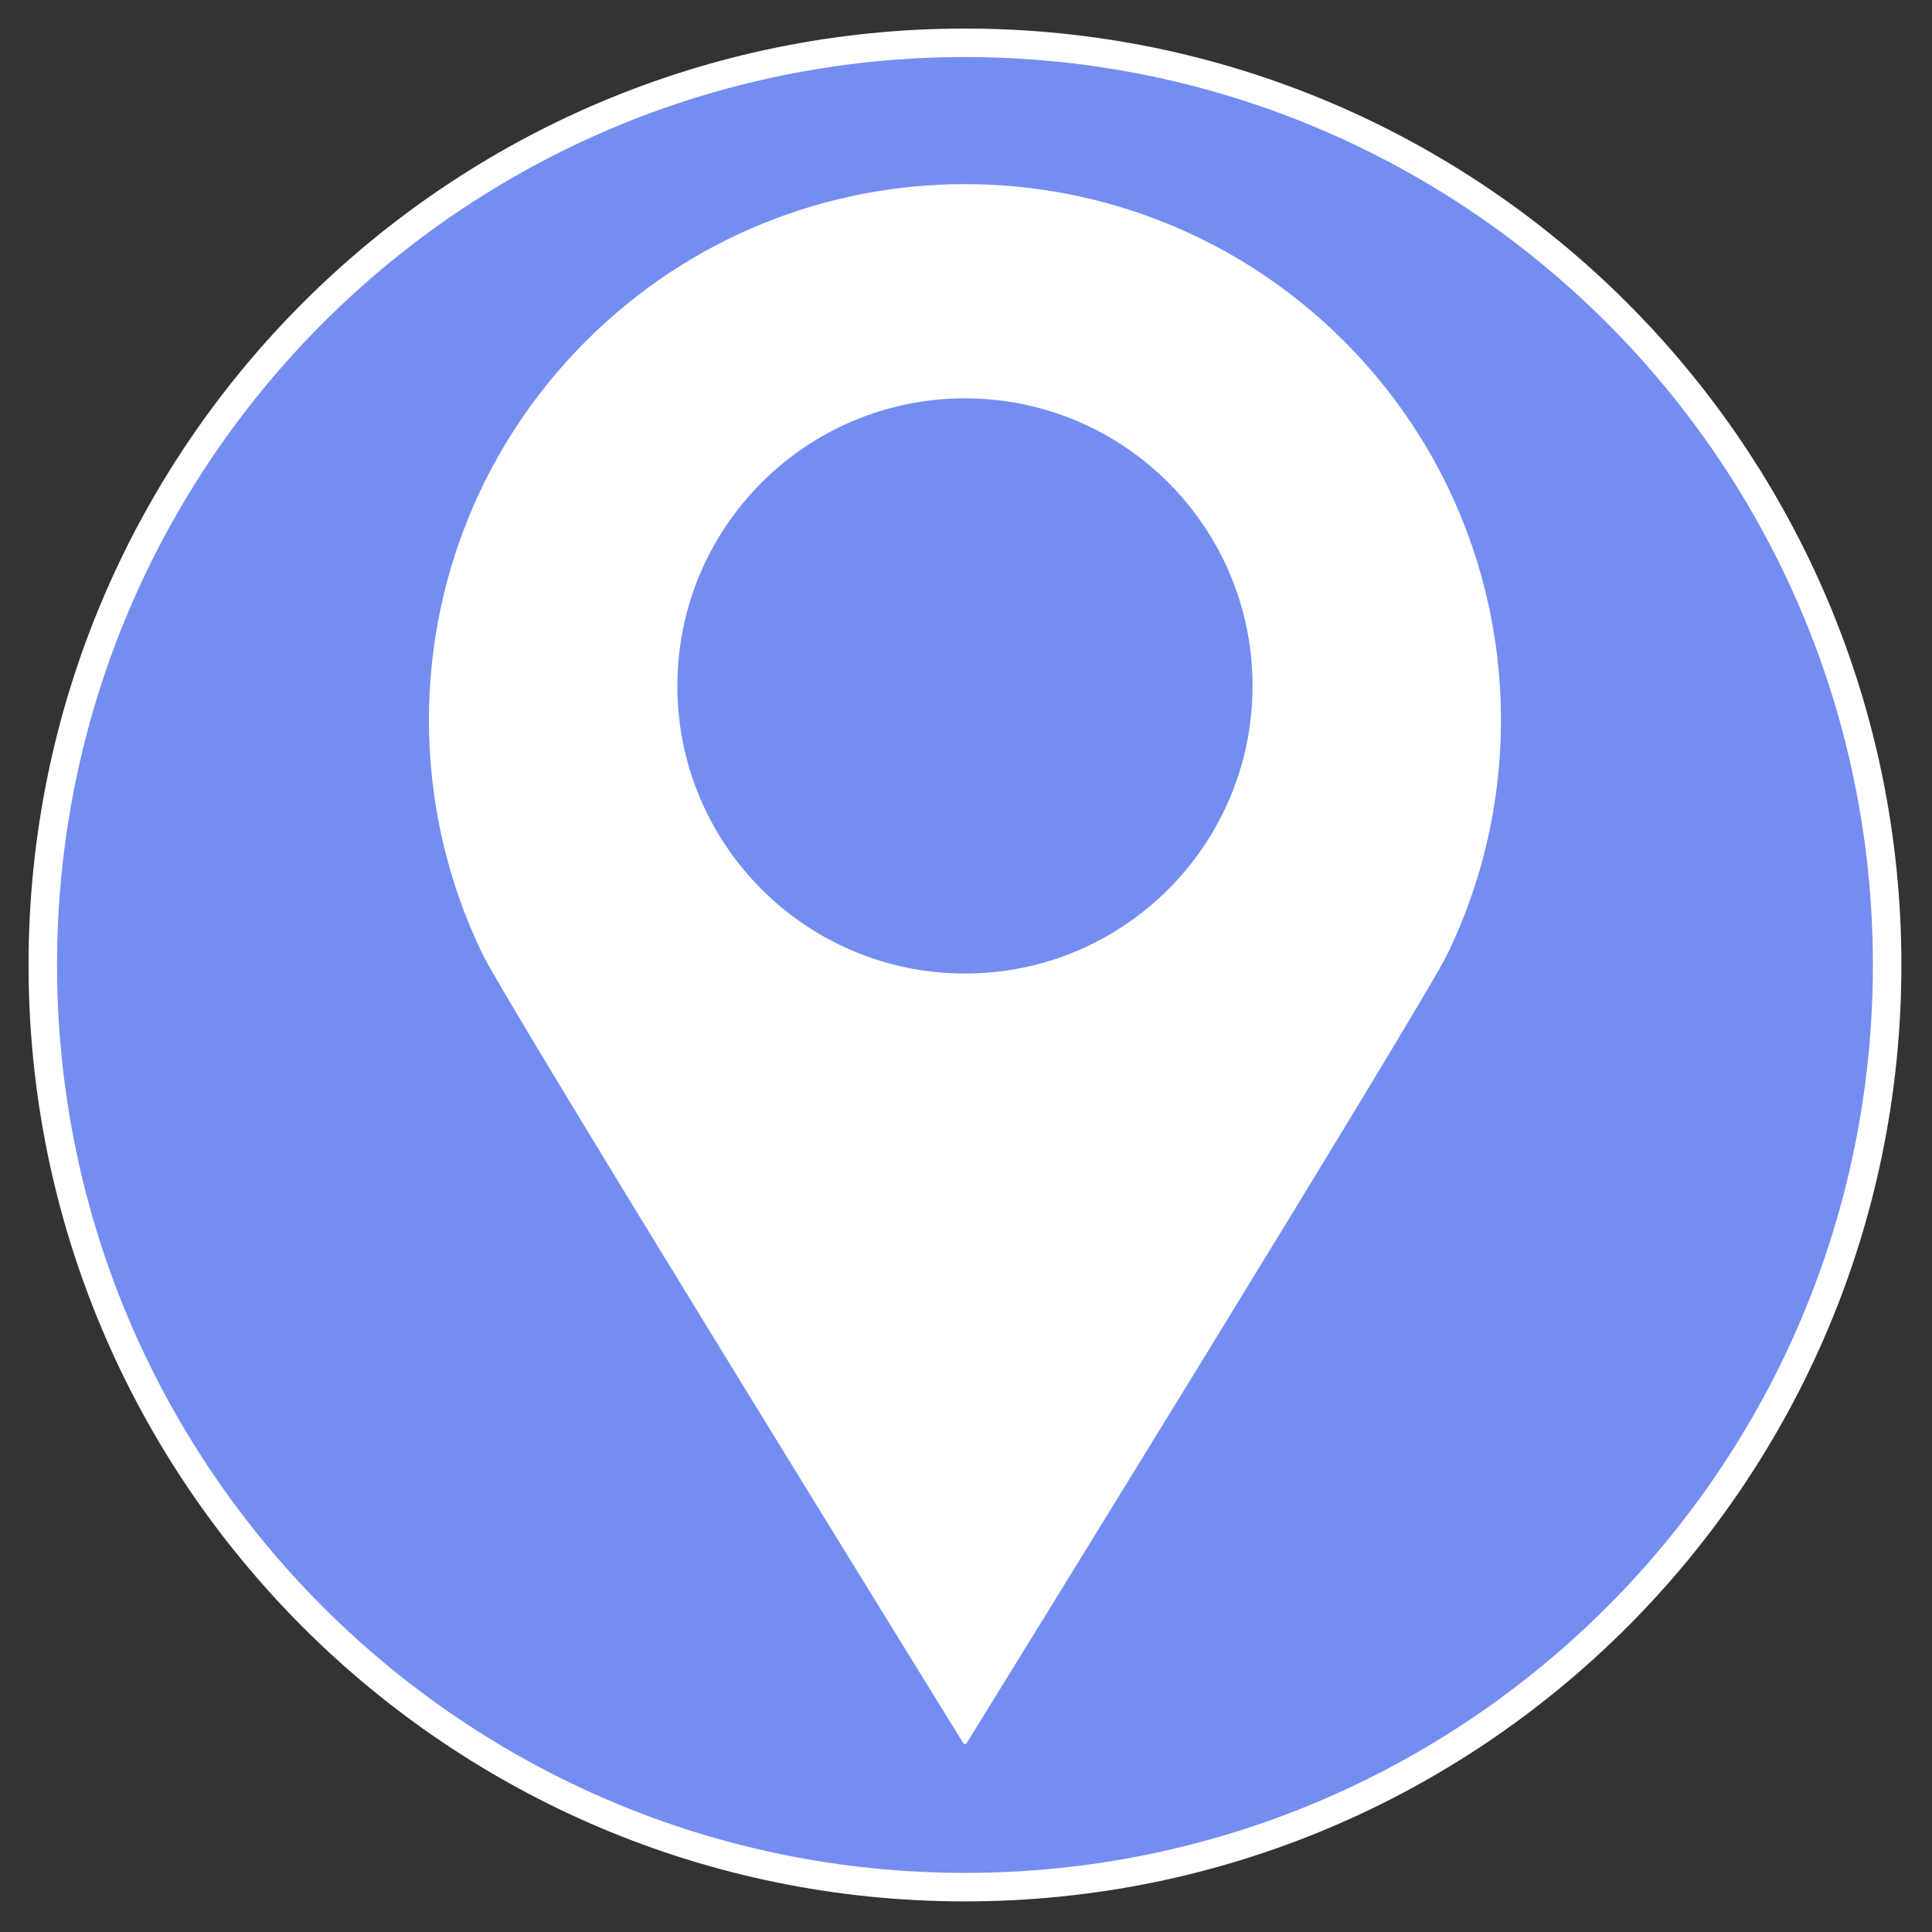
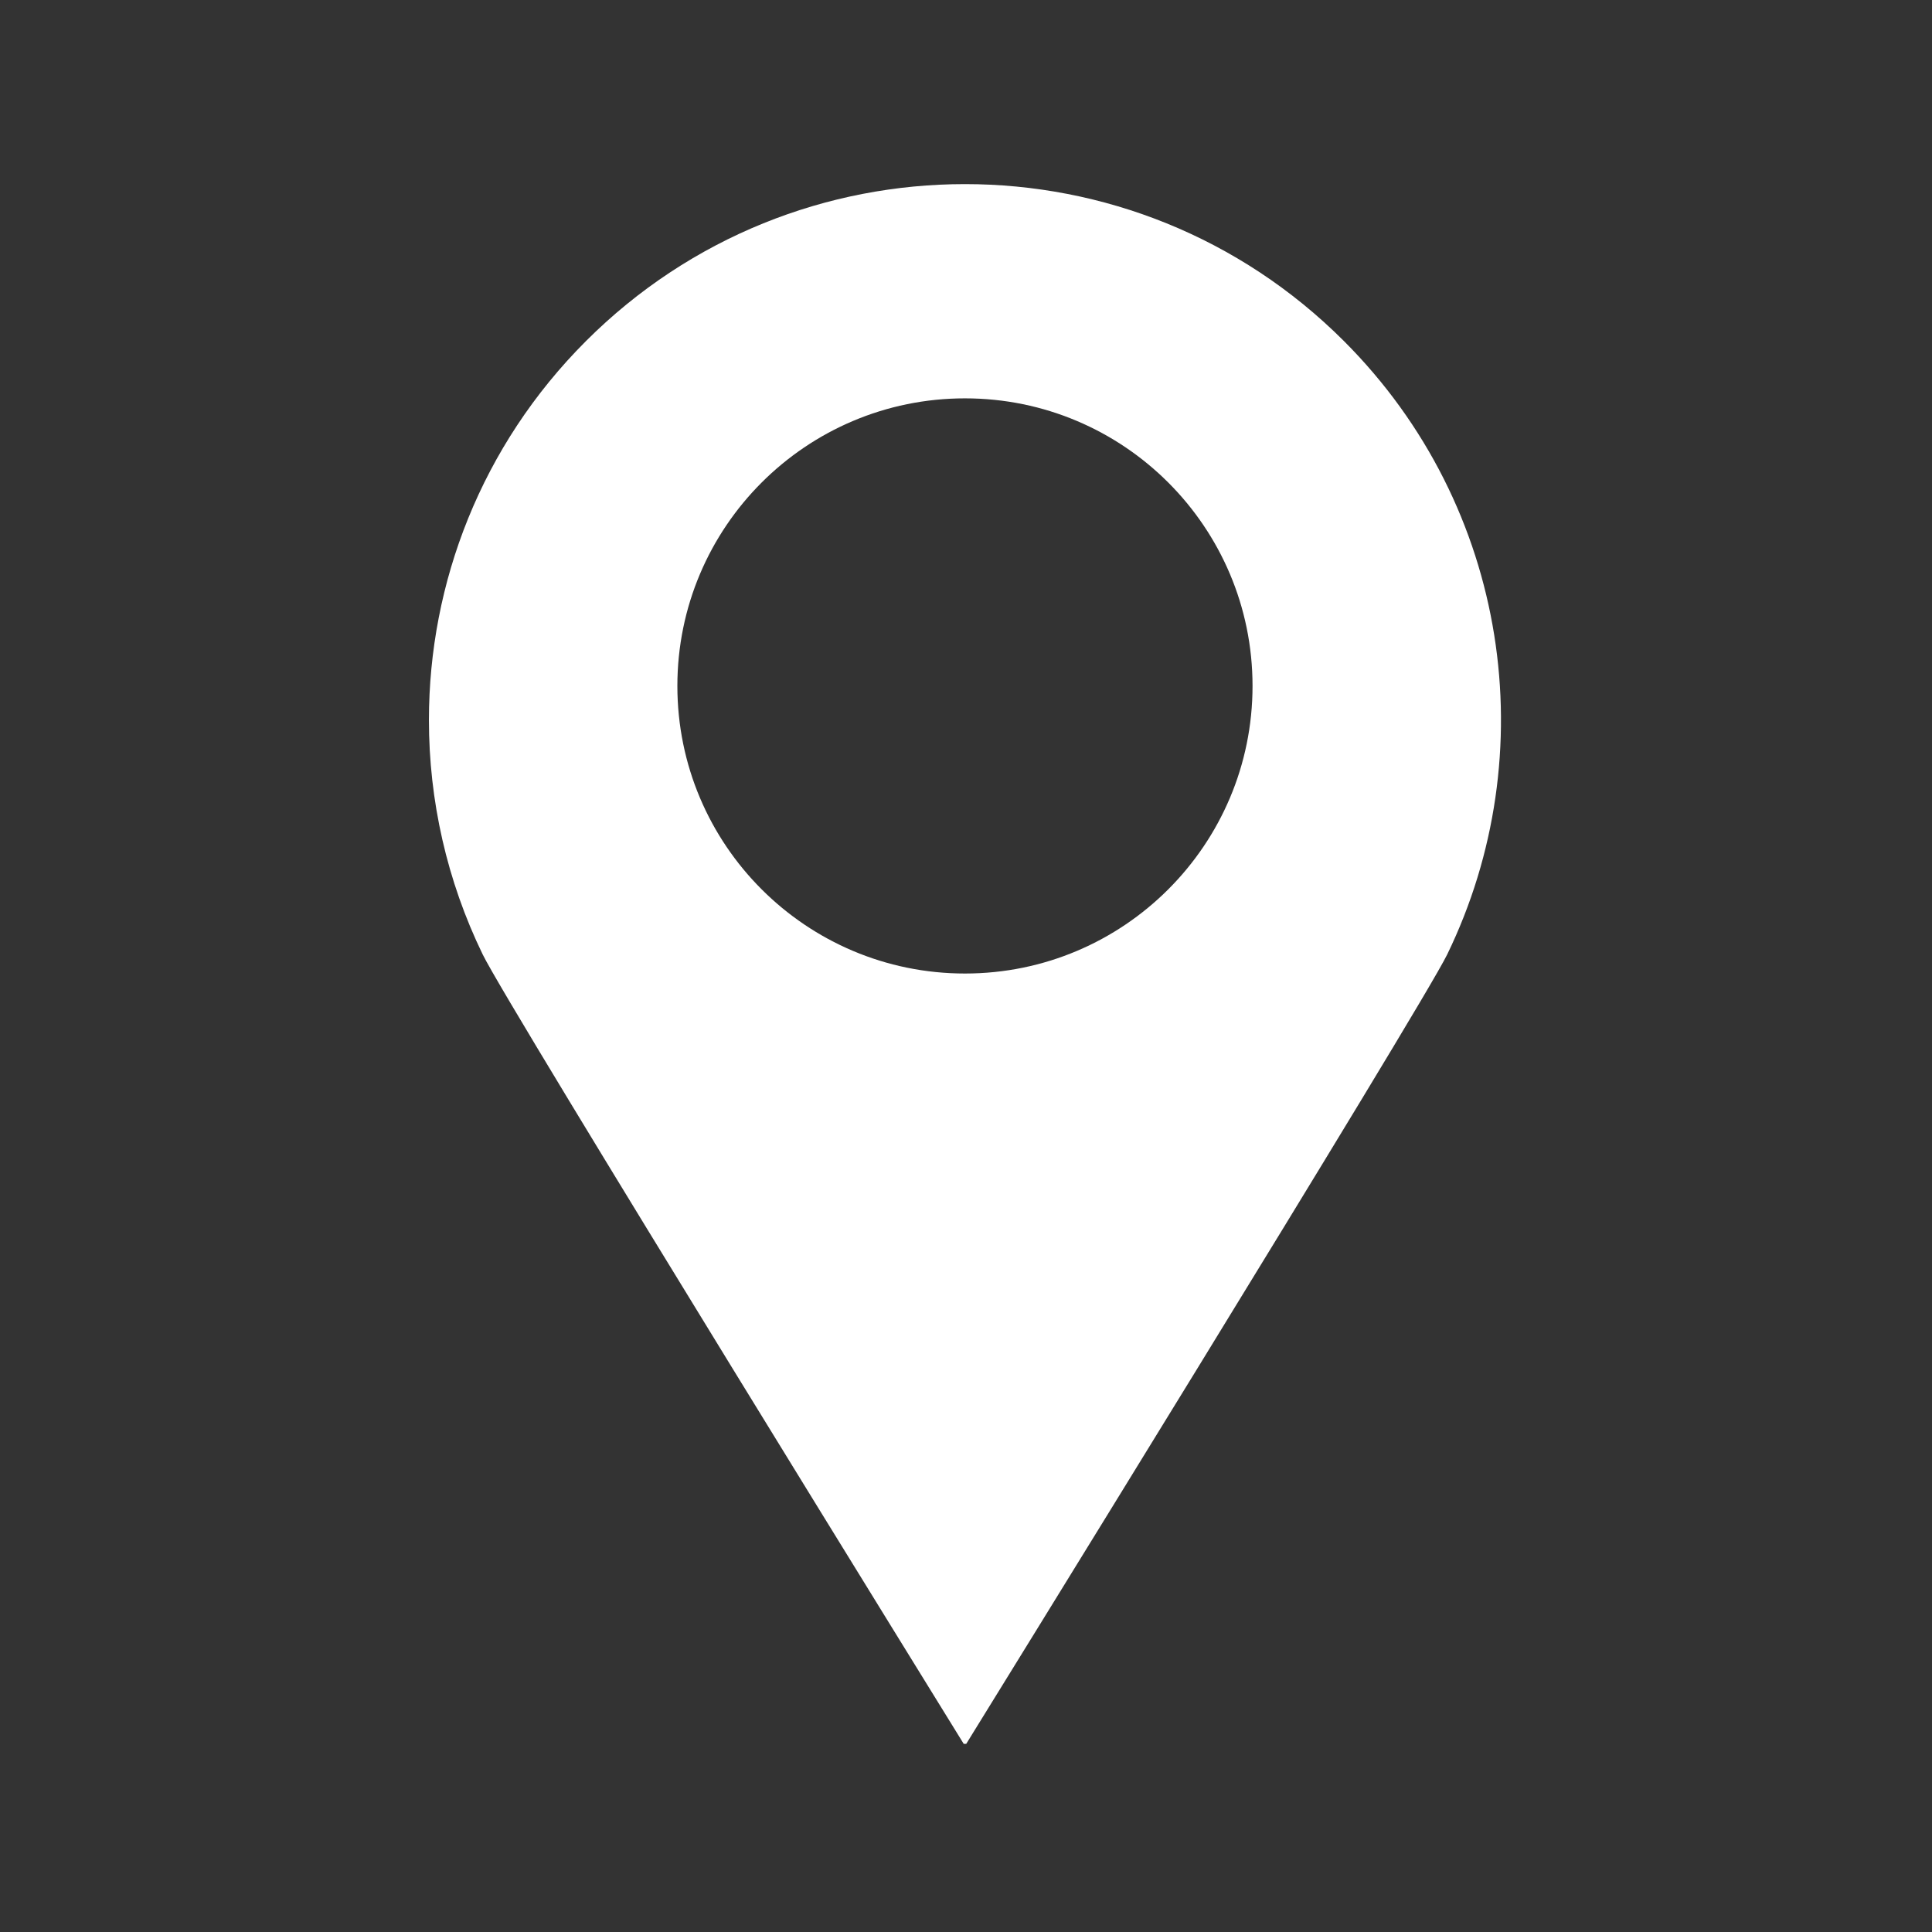
<svg xmlns="http://www.w3.org/2000/svg" width="313" zoomAndPan="magnify" viewBox="0 0 234.75 234.75" height="313" preserveAspectRatio="xMidYMid meet" version="1.0">
  <rect x="0" y="0" width="234.75" height="234.75" fill="#333333" stroke="none" />
  <defs>
    <clipPath id="0f7d6251c9">
-       <path d="M 3.469 3.469 L 231.031 3.469 L 231.031 231.031 L 3.469 231.031 Z M 3.469 3.469 " clip-rule="nonzero" />
-     </clipPath>
+       </clipPath>
    <clipPath id="96cc95a4e8">
      <path d="M 117.25 3.469 C 54.41 3.469 3.469 54.41 3.469 117.25 C 3.469 180.09 54.41 231.031 117.25 231.031 C 180.09 231.031 231.031 180.09 231.031 117.25 C 231.031 54.41 180.09 3.469 117.25 3.469 Z M 117.25 3.469 " clip-rule="nonzero" />
    </clipPath>
    <clipPath id="bea28ee309">
      <path d="M 0.469 0.469 L 228.031 0.469 L 228.031 228.031 L 0.469 228.031 Z M 0.469 0.469 " clip-rule="nonzero" />
    </clipPath>
    <clipPath id="c7d92dece4">
      <path d="M 114.25 0.469 C 51.41 0.469 0.469 51.41 0.469 114.25 C 0.469 177.09 51.41 228.031 114.25 228.031 C 177.09 228.031 228.031 177.09 228.031 114.25 C 228.031 51.41 177.09 0.469 114.25 0.469 Z M 114.25 0.469 " clip-rule="nonzero" />
    </clipPath>
    <clipPath id="ebdcc53859">
      <rect x="0" width="229" y="0" height="229" />
    </clipPath>
    <clipPath id="20f84181dc">
-       <path d="M 6.934 6.934 L 227.566 6.934 L 227.566 227.566 L 6.934 227.566 Z M 6.934 6.934 " clip-rule="nonzero" />
-     </clipPath>
+       </clipPath>
    <clipPath id="56989dfa0f">
-       <path d="M 117.25 6.934 C 56.324 6.934 6.934 56.324 6.934 117.25 C 6.934 178.176 56.324 227.566 117.25 227.566 C 178.176 227.566 227.566 178.176 227.566 117.25 C 227.566 56.324 178.176 6.934 117.25 6.934 Z M 117.25 6.934 " clip-rule="nonzero" />
-     </clipPath>
+       </clipPath>
    <clipPath id="d431658a09">
-       <path d="M 0.934 0.934 L 221.566 0.934 L 221.566 221.566 L 0.934 221.566 Z M 0.934 0.934 " clip-rule="nonzero" />
-     </clipPath>
+       </clipPath>
    <clipPath id="934ce392b3">
      <path d="M 111.25 0.934 C 50.324 0.934 0.934 50.324 0.934 111.25 C 0.934 172.176 50.324 221.566 111.25 221.566 C 172.176 221.566 221.566 172.176 221.566 111.25 C 221.566 50.324 172.176 0.934 111.25 0.934 Z M 111.25 0.934 " clip-rule="nonzero" />
    </clipPath>
    <clipPath id="bebe15271a">
      <rect x="0" width="222" y="0" height="222" />
    </clipPath>
    <clipPath id="e249c63e56">
      <path d="M 52.117 22.367 L 182.379 22.367 L 182.379 211.891 L 52.117 211.891 Z M 52.117 22.367 " clip-rule="nonzero" />
    </clipPath>
  </defs>
  <g clip-path="url(#0f7d6251c9)">
    <g clip-path="url(#96cc95a4e8)">
      <g transform="matrix(1, 0, 0, 1, 3, 3)">
        <g clip-path="url(#ebdcc53859)">
          <g clip-path="url(#bea28ee309)">
            <g clip-path="url(#c7d92dece4)">
              <path fill="#ffffff" d="M 0.469 0.469 L 228.031 0.469 L 228.031 228.031 L 0.469 228.031 Z M 0.469 0.469 " fill-opacity="1" fill-rule="nonzero" />
            </g>
          </g>
        </g>
      </g>
    </g>
  </g>
  <g clip-path="url(#20f84181dc)">
    <g clip-path="url(#56989dfa0f)">
      <g transform="matrix(1, 0, 0, 1, 6, 6)">
        <g clip-path="url(#bebe15271a)">
          <g clip-path="url(#d431658a09)">
            <g clip-path="url(#934ce392b3)">
-               <path fill="#748df1" d="M 0.934 0.934 L 221.566 0.934 L 221.566 221.566 L 0.934 221.566 Z M 0.934 0.934 " fill-opacity="1" fill-rule="nonzero" />
+               <path fill="#748df1" d="M 0.934 0.934 L 221.566 0.934 L 221.566 221.566 L 0.934 221.566 M 0.934 0.934 " fill-opacity="1" fill-rule="nonzero" />
            </g>
          </g>
        </g>
      </g>
    </g>
  </g>
  <g clip-path="url(#e249c63e56)">
    <path fill="#ffffff" d="M 117.25 118.289 C 97.949 118.289 82.305 102.645 82.305 83.348 C 82.305 64.047 97.949 48.402 117.25 48.402 C 136.547 48.402 152.191 64.047 152.191 83.348 C 152.191 102.645 136.547 118.289 117.25 118.289 Z M 163.301 41.445 C 137.867 16.012 96.629 16.012 71.195 41.445 C 58.477 54.16 52.117 70.828 52.117 87.5 C 52.117 97.254 54.297 107.008 58.652 115.973 C 61.738 122.324 117.25 212.137 117.25 212.137 C 117.25 212.137 172.758 122.324 175.844 115.973 C 187.645 91.695 183.461 61.605 163.301 41.445 " fill-opacity="1" fill-rule="nonzero" />
  </g>
</svg>